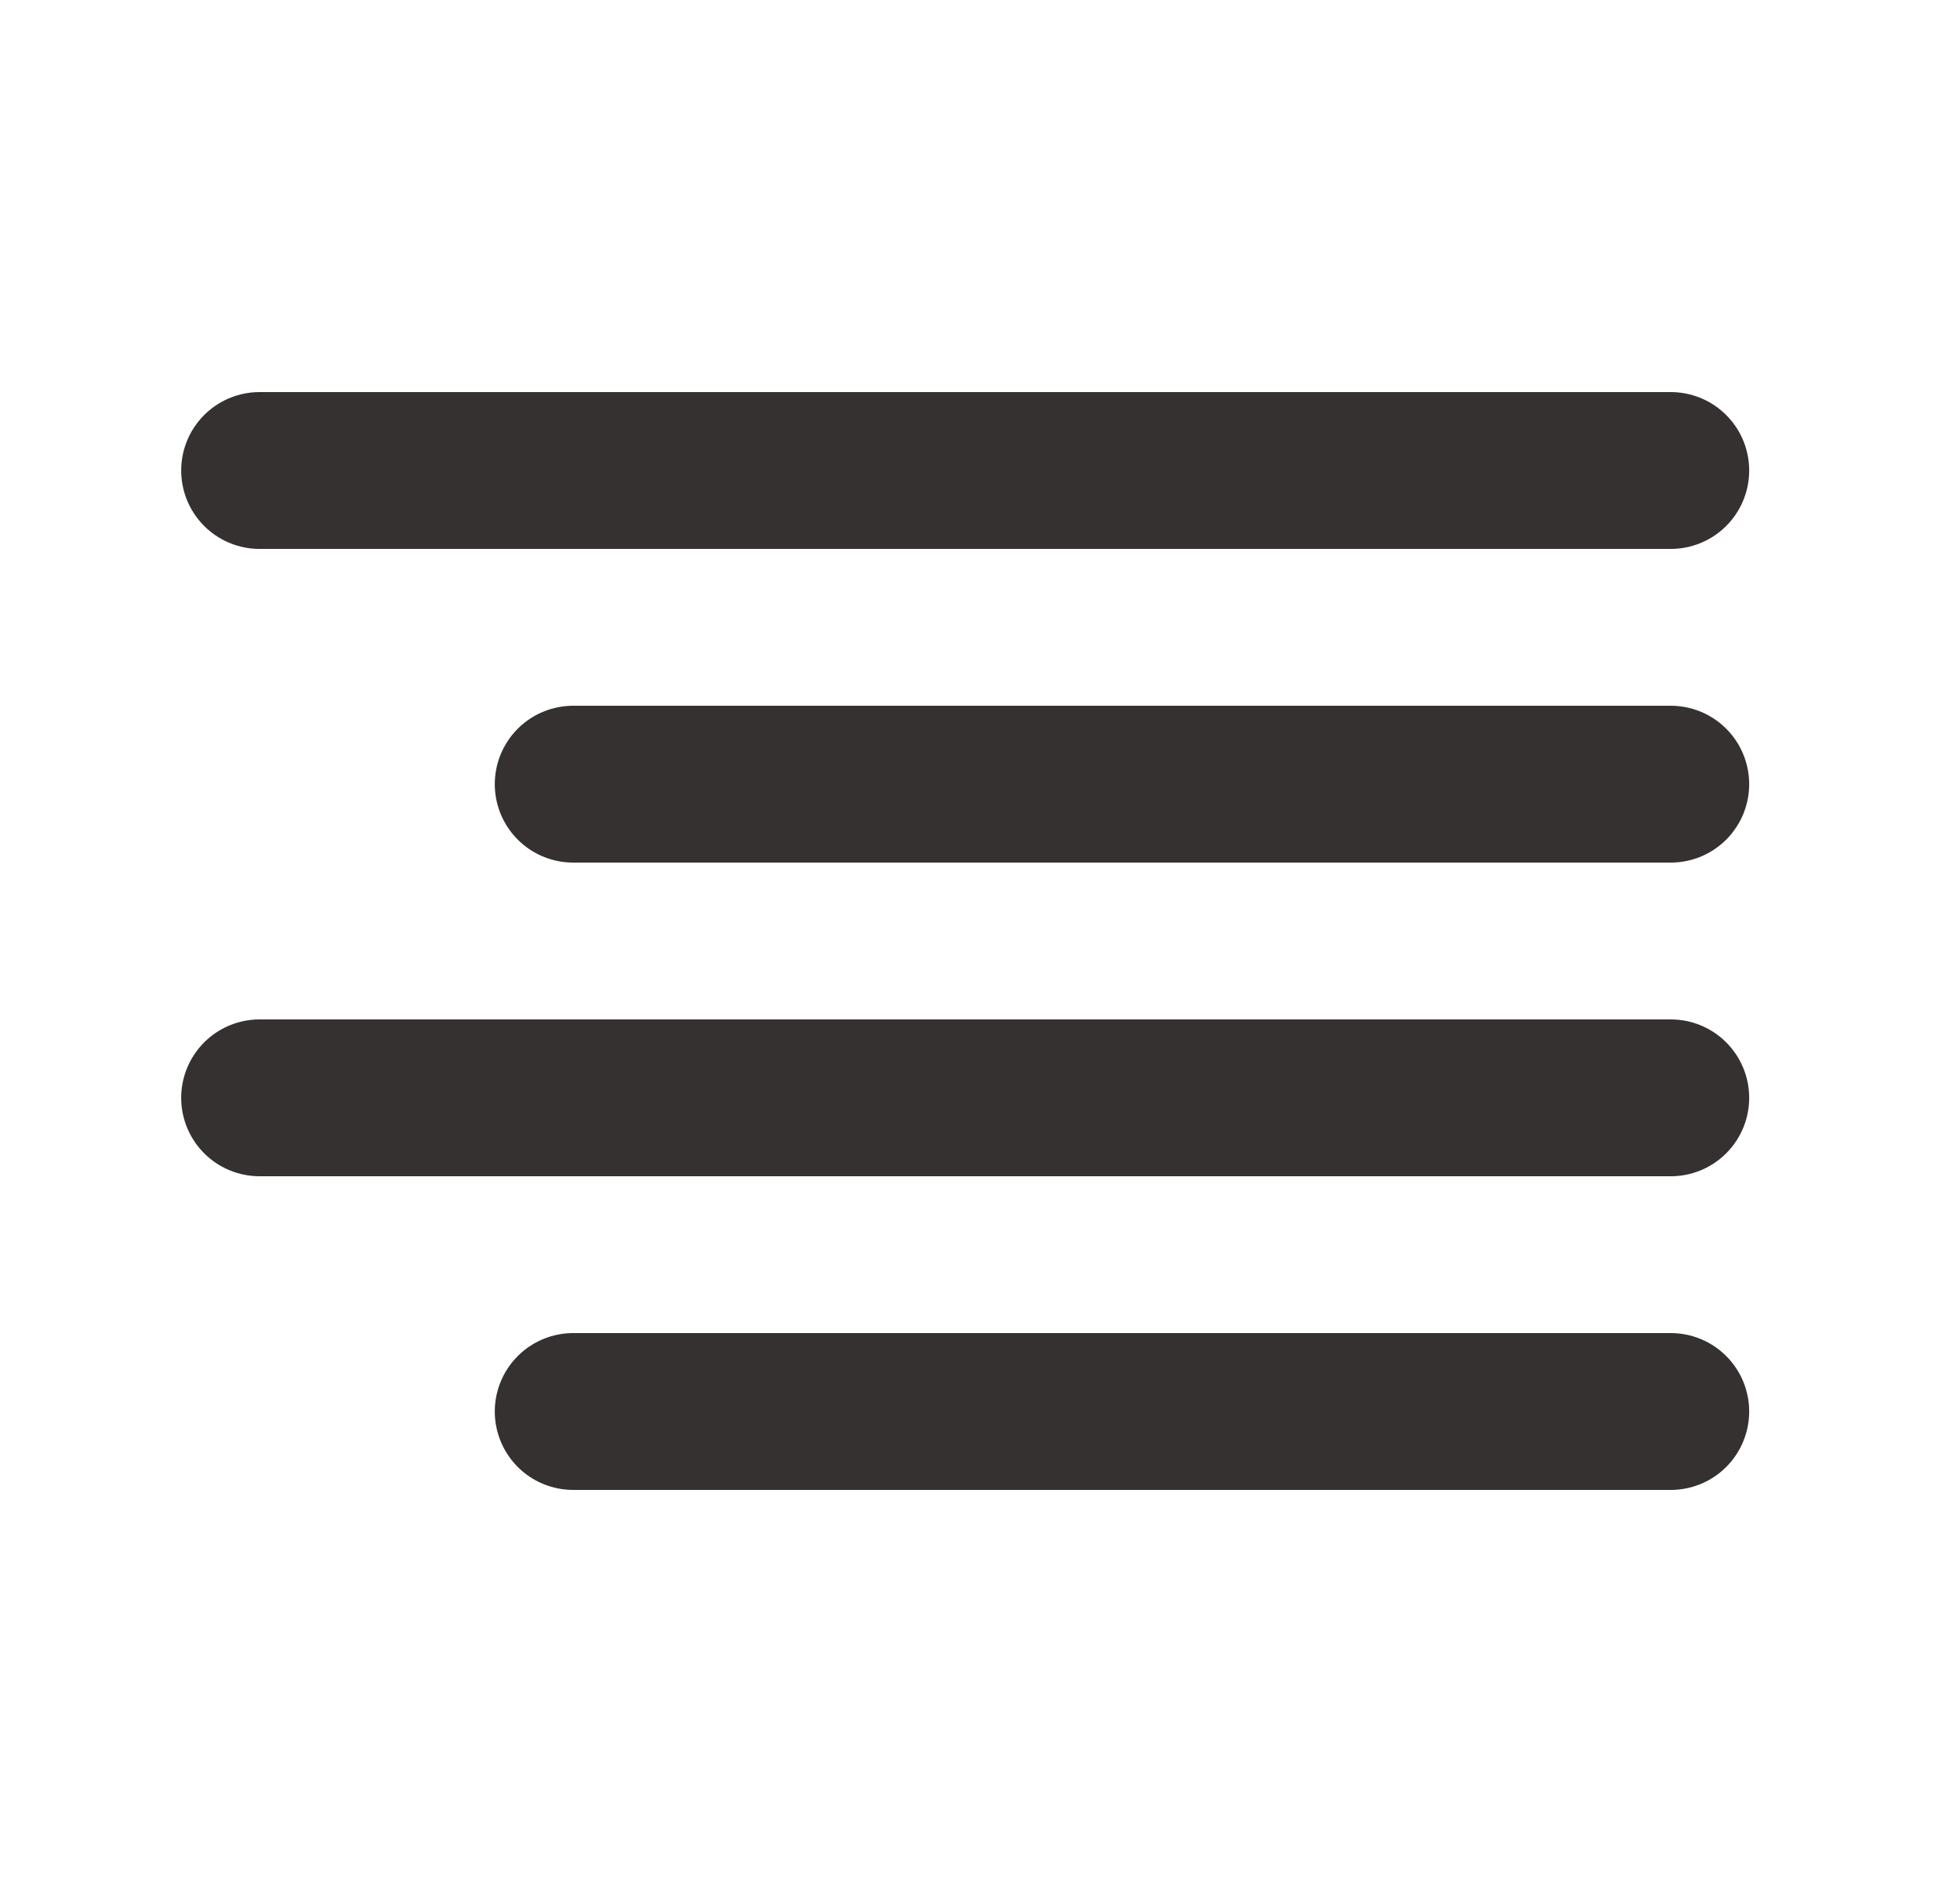
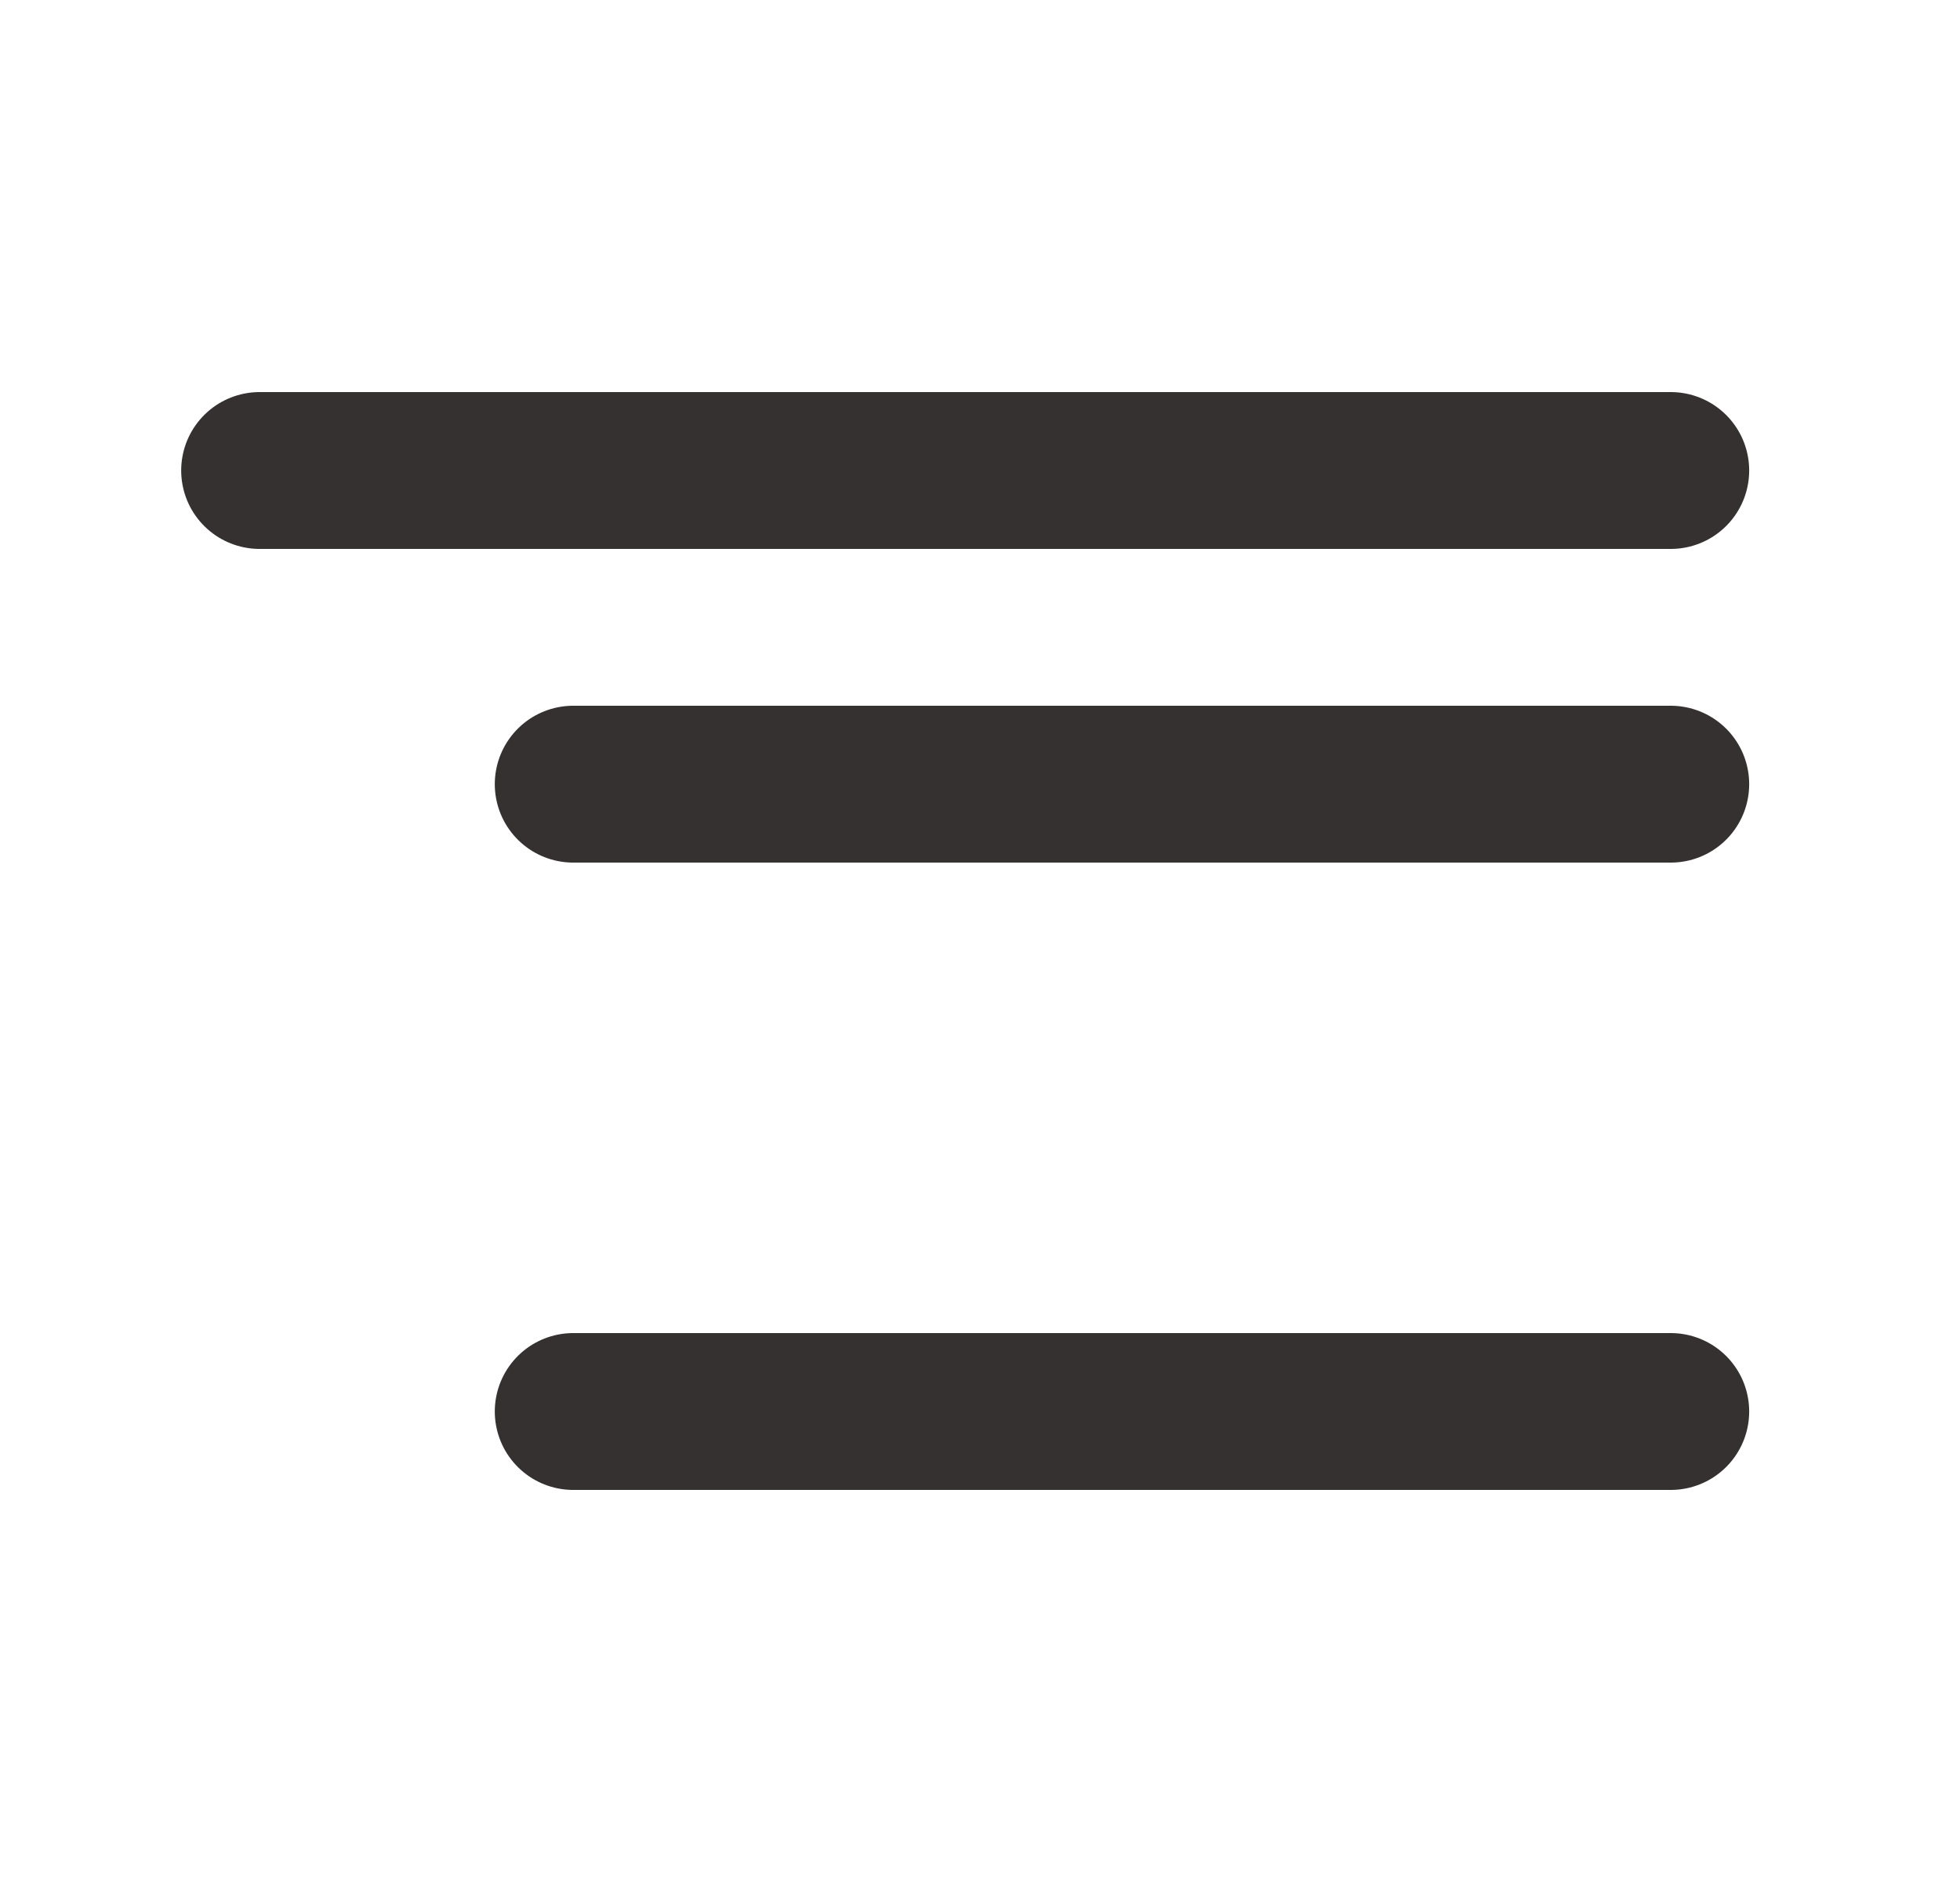
<svg xmlns="http://www.w3.org/2000/svg" width="25" height="24" viewBox="0 0 25 24" fill="none">
  <path d="M21.311 10H7.311" stroke="#363131" stroke-width="2" stroke-linecap="round" stroke-linejoin="round" />
  <path d="M21.311 6H3.311" stroke="#363131" stroke-width="2" stroke-linecap="round" stroke-linejoin="round" />
-   <path d="M21.311 14H3.311" stroke="#363131" stroke-width="2" stroke-linecap="round" stroke-linejoin="round" />
  <path d="M21.311 18H7.311" stroke="#363131" stroke-width="2" stroke-linecap="round" stroke-linejoin="round" />
</svg>